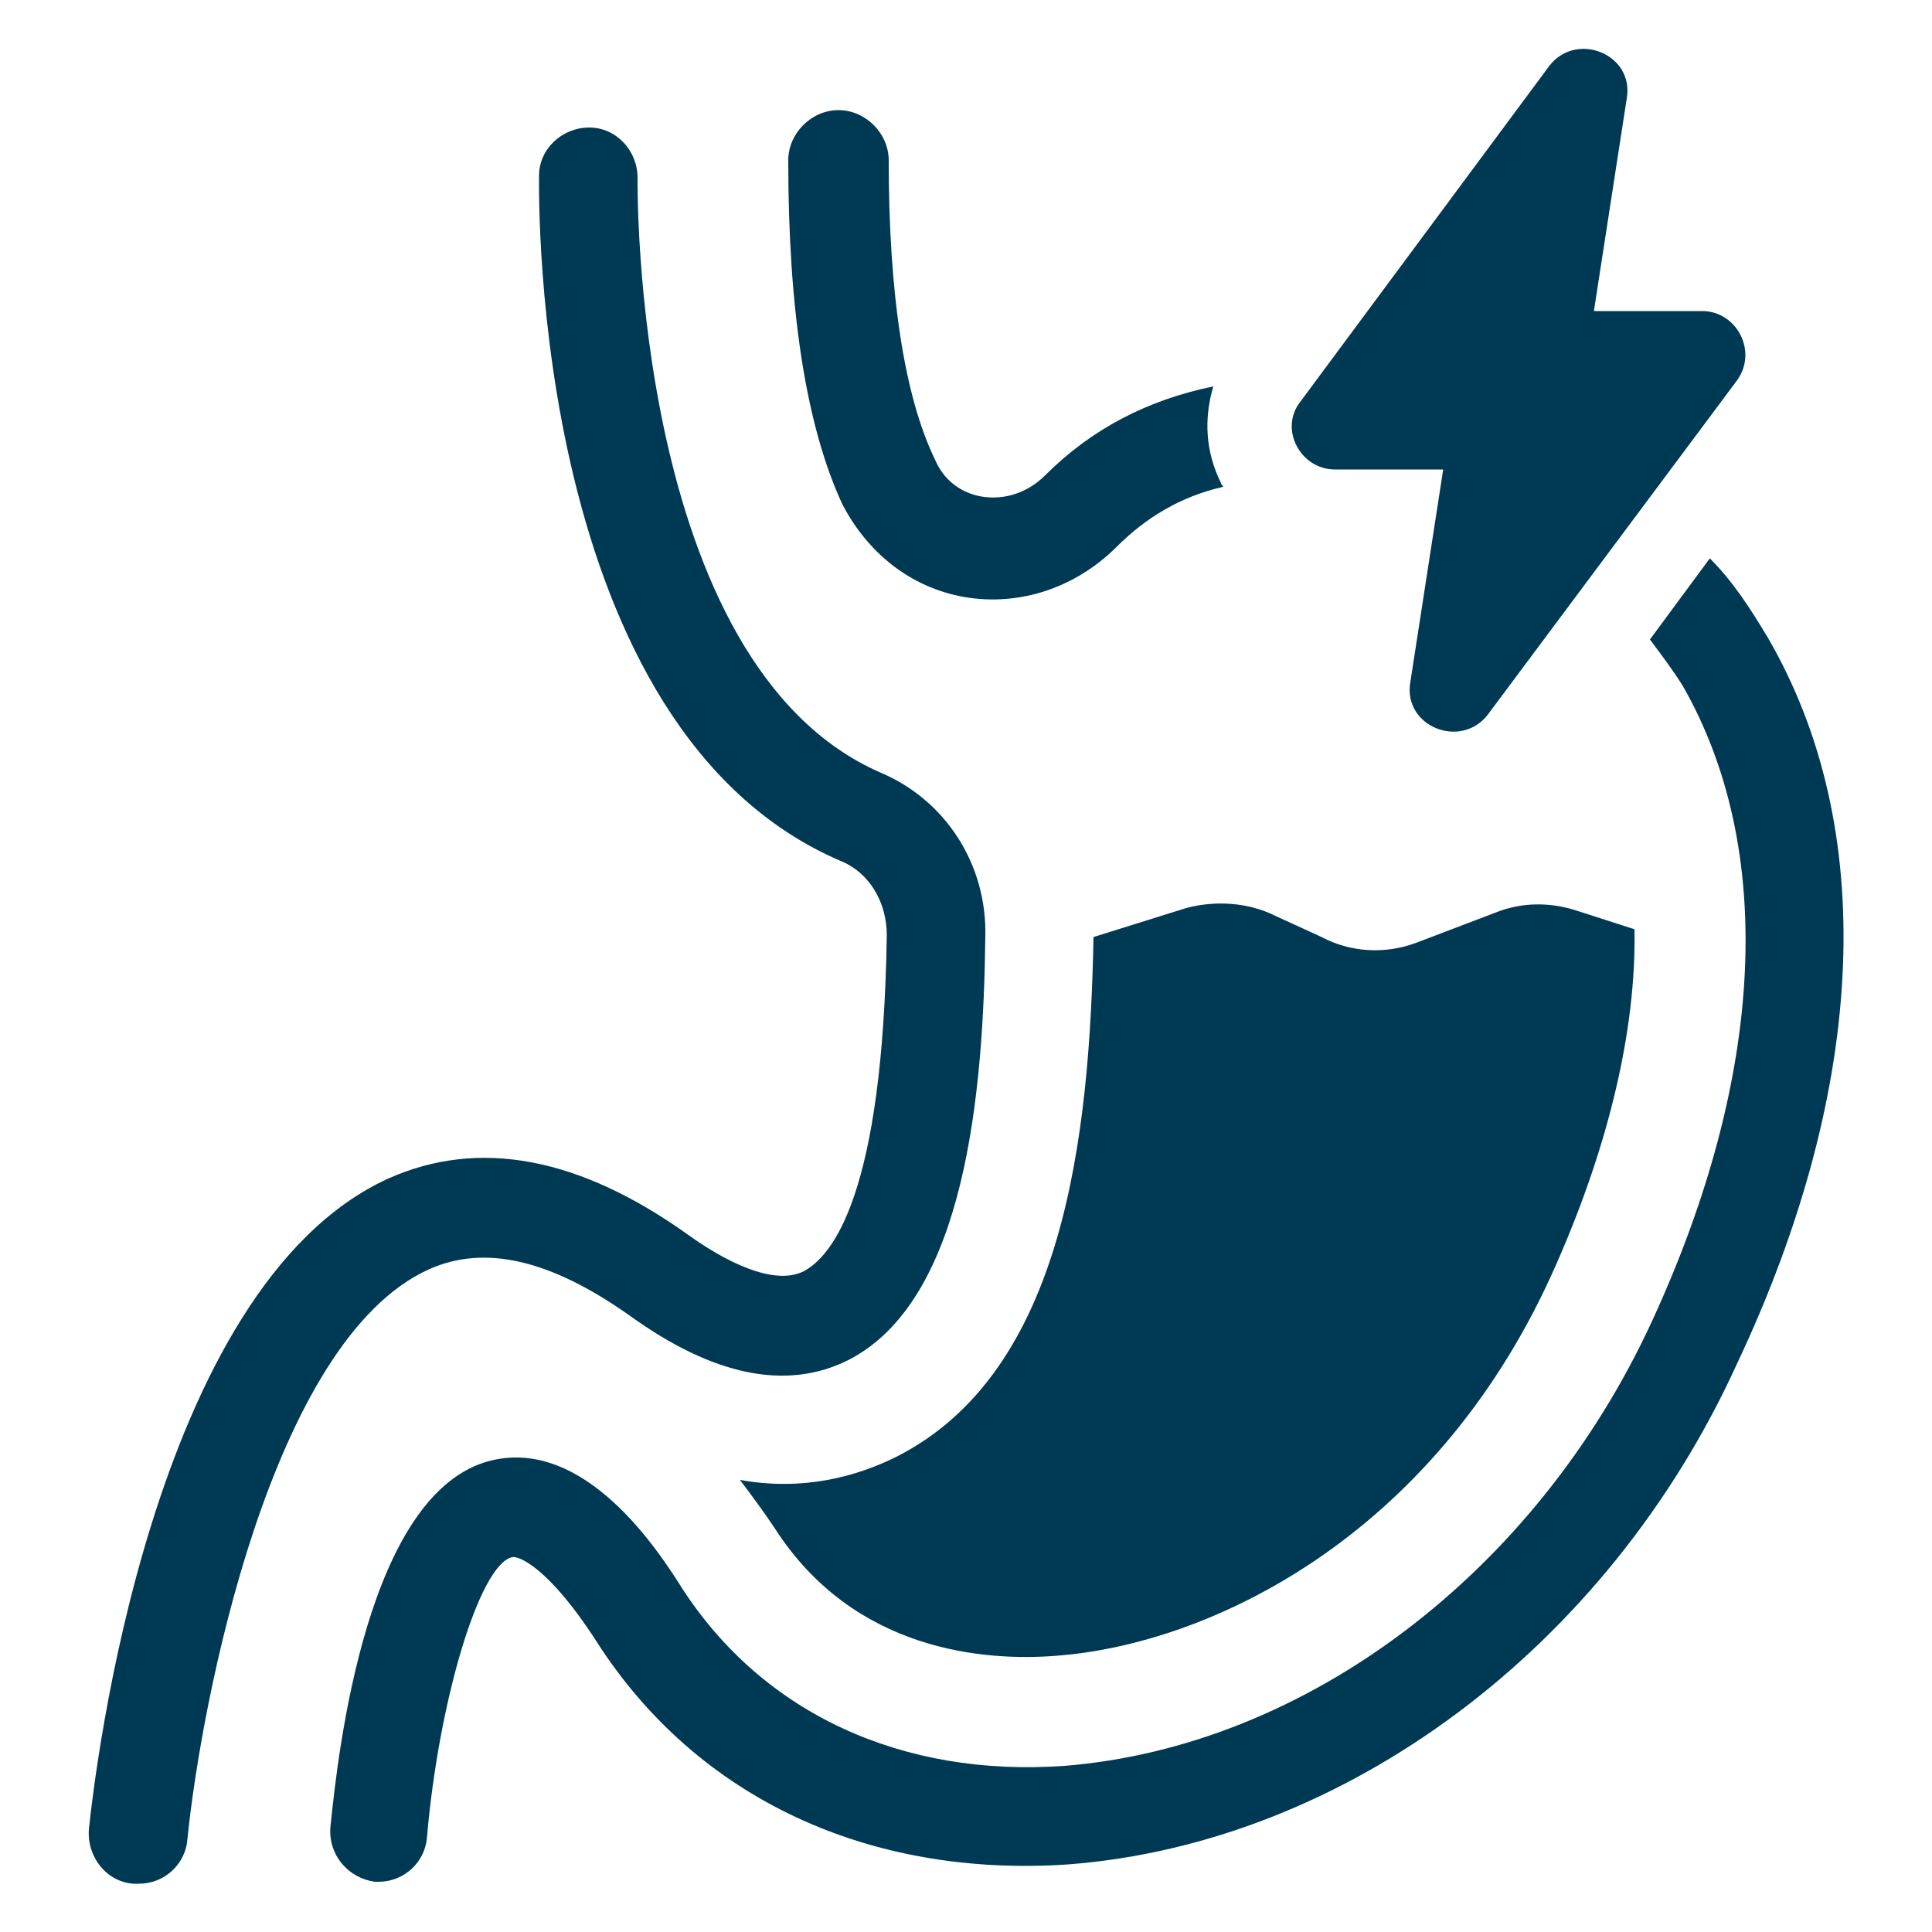
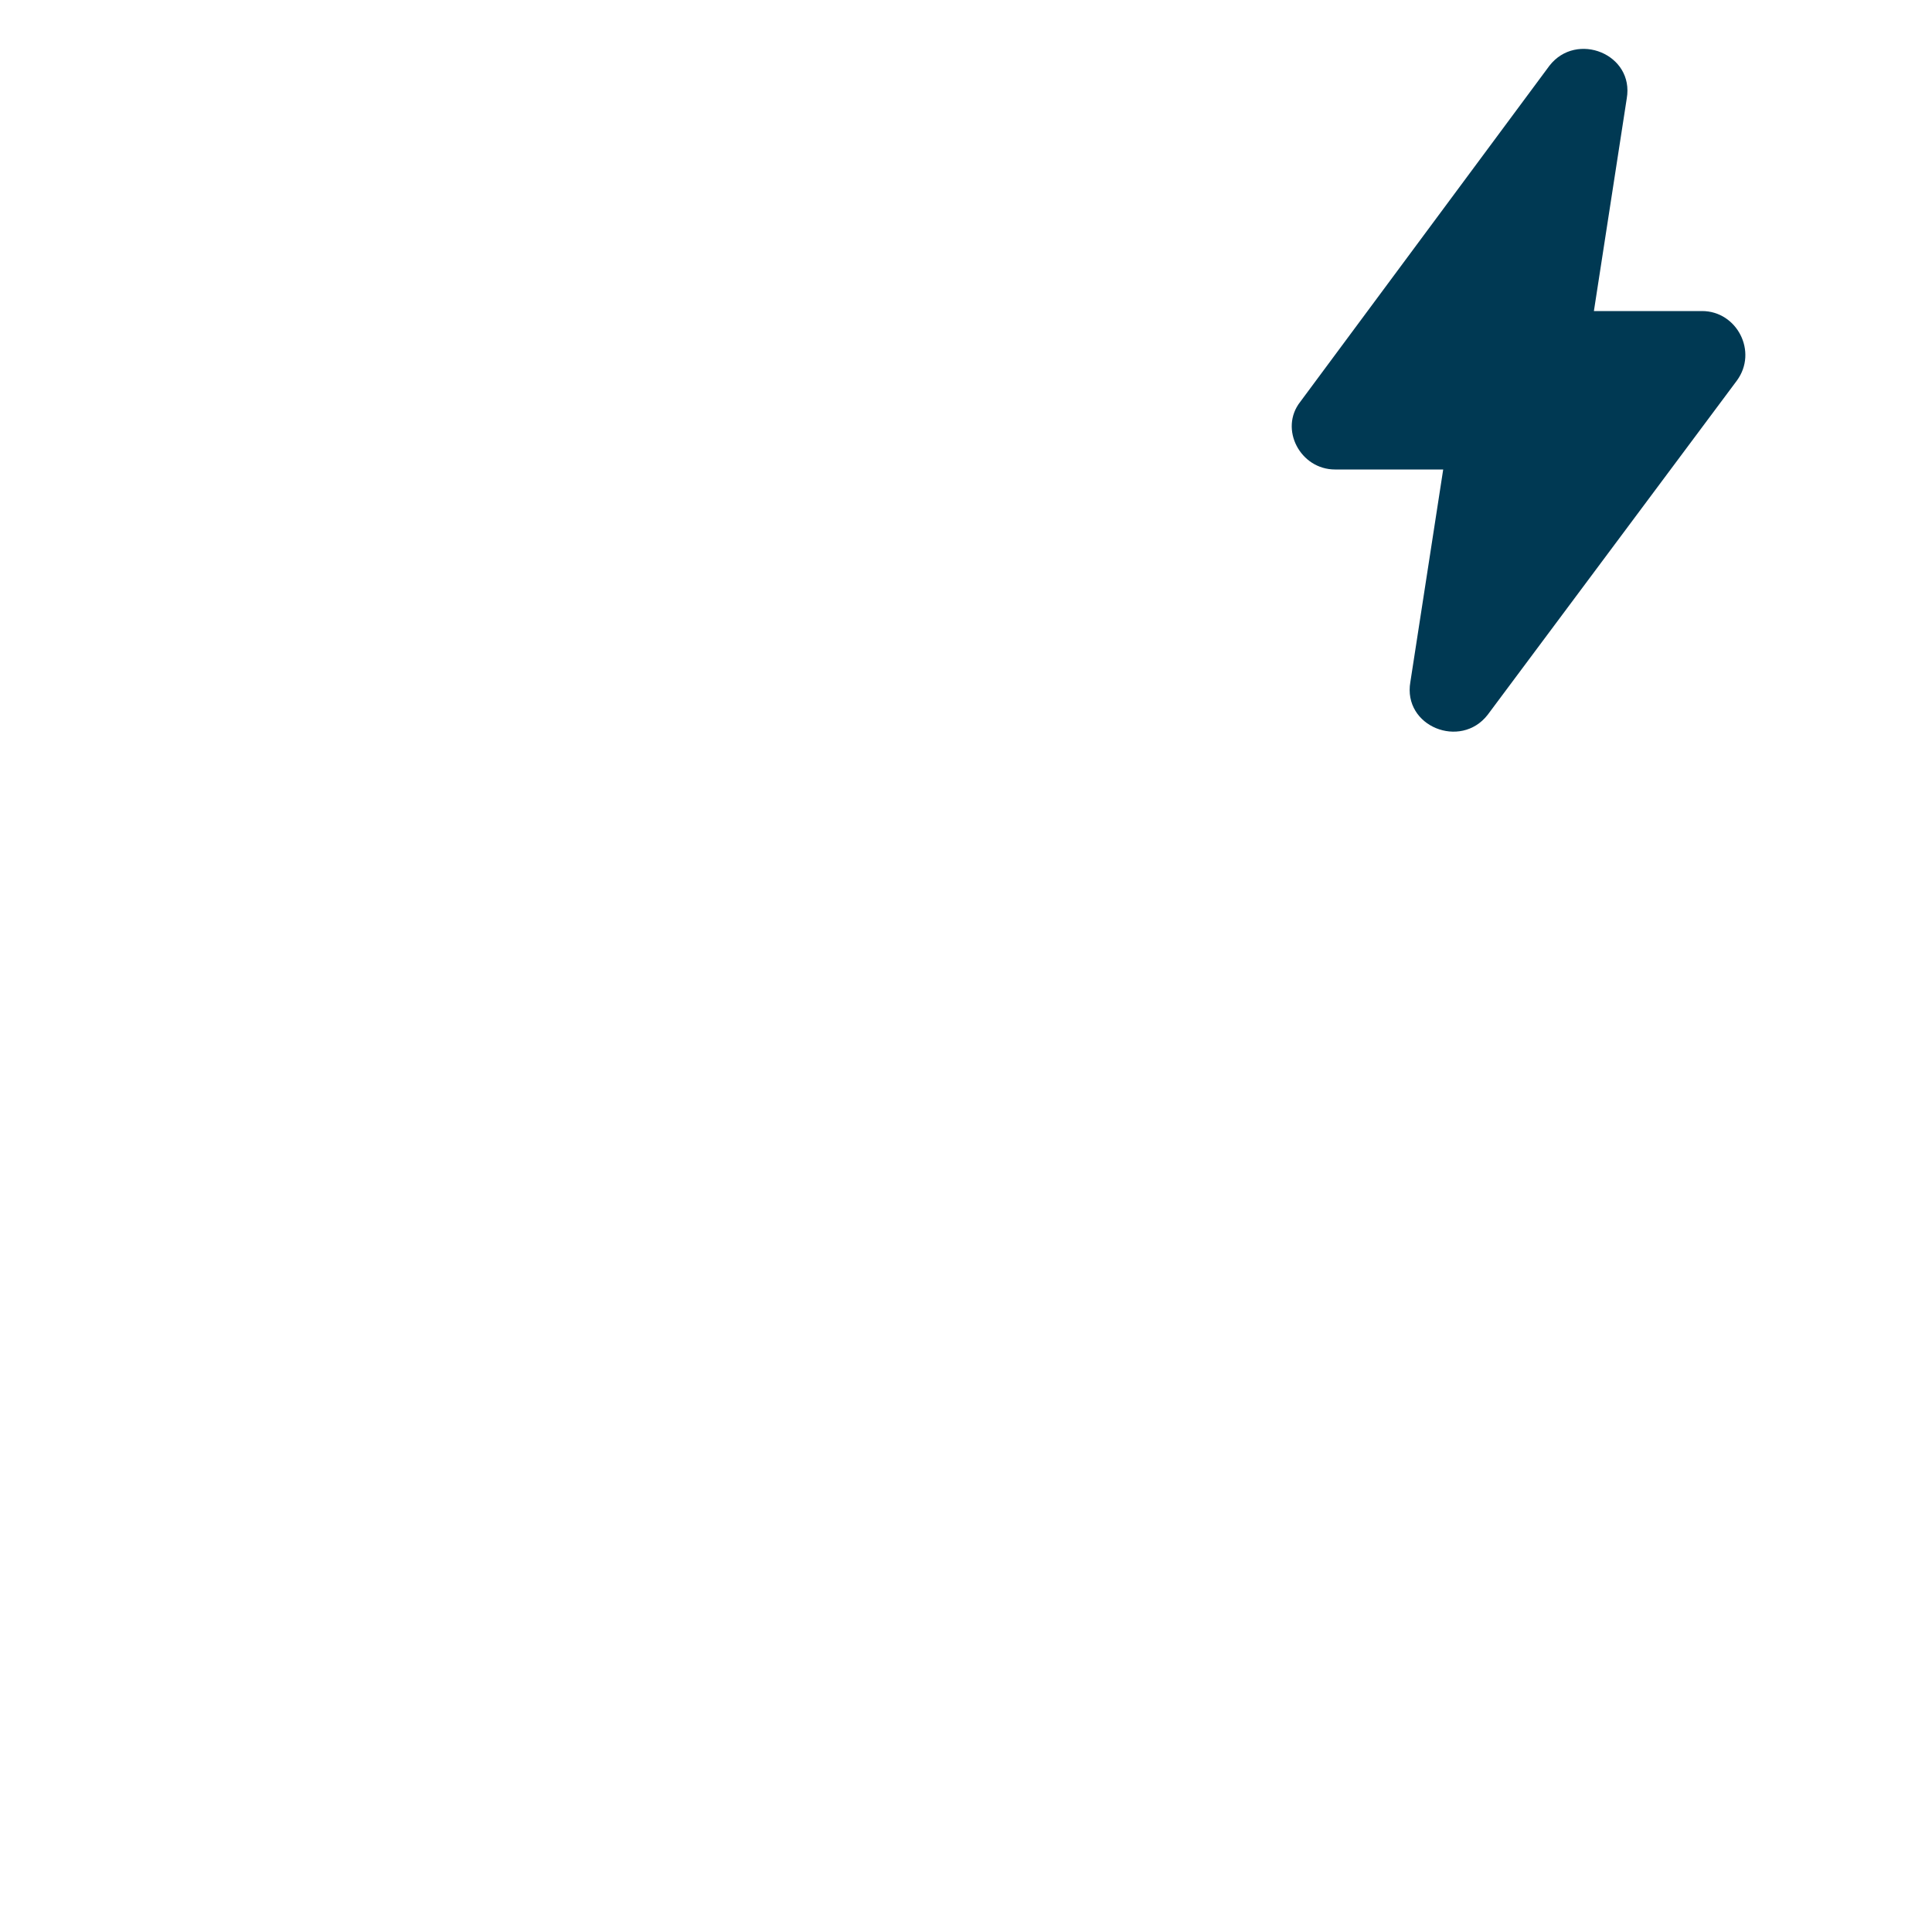
<svg xmlns="http://www.w3.org/2000/svg" height="1200pt" viewBox="0 0 1200 1200" width="1200pt">
  <g fill="#003953">
-     <path d="m679.2 582c-2.398 123.6-18 270-122.4 322.8-24 12-57.602 21.602-97.199 14.398 7.199 9.602 14.398 19.199 21.602 30 49.199 76.801 130.8 82.801 175.2 79.199 94.801-7.199 232.8-73.199 307.2-236.4 34.801-76.801 52.801-151.2 51.602-214.8l-37.199-12c-15.602-4.801-32.398-4.801-48 1.199l-50.398 19.199c-19.199 7.199-40.801 6-58.801-3.602l-28.805-13.195c-16.801-8.398-37.199-9.602-55.199-4.801z" />
-     <path d="m598.8 370.8c34.801 6 69.602-6 94.801-31.199 18-18 39.602-31.199 66-37.199 0-1.199-1.199-1.199-1.199-2.398-9.602-19.199-10.801-39.602-4.801-60-40.801 8.398-75.602 26.398-104.4 55.199-10.801 10.801-25.199 15.602-39.602 13.199-7.199-1.199-21.602-6-28.801-22.801-19.199-39.602-28.801-103.2-28.801-186 0-16.801-14.398-31.199-31.199-31.199s-31.199 14.398-31.199 31.199c0 92.398 10.801 164.4 33.602 213.6 15.598 29.996 41.996 51.598 75.598 57.598z" />
-     <path d="m1098 396c-10.801-18-21.602-34.801-36-49.199l-37.199 50.398c7.199 9.602 14.398 19.199 20.398 28.801 57.602 100.8 51.602 241.2-19.199 394.8-72 156-214.8 264-364.8 276-100.8 7.199-187.2-32.398-237.6-110.4-14.398-22.801-60-93.602-118.8-79.199-76.801 19.199-94.801 180-99.602 228-1.199 16.801 10.801 31.199 27.602 33.602h2.398c15.602 0 28.801-12 30-27.602 7.199-84 32.398-169.2 52.801-174 3.602-1.199 22.801 6 52.801 52.801 62.398 97.199 169.2 146.4 292.8 138 171.6-13.199 334.8-134.4 415.2-310.8 81.602-172.8 87.602-333.6 19.203-451.2z" />
-     <path d="m266.4 788.4c34.801-15.602 75.602-6 124.8 28.801 51.602 37.199 97.199 46.801 135.6 27.602 73.199-37.199 84-166.8 85.199-262.8 1.199-45.602-25.199-85.199-64.801-102-154.8-67.199-151.2-366-151.2-369.6 0-16.801-13.199-31.199-30-31.199s-31.199 13.199-31.199 30c0 14.398-4.801 344.4 188.4 426 16.801 7.199 27.602 25.199 27.602 45.602-2.398 160.8-33.602 199.2-51.602 208.8-19.199 9.602-50.398-7.199-72-22.801-67.199-48-129.6-60-186-34.801-147.6 67.199-182.4 369.6-186 404.4-1.199 16.801 10.801 32.398 27.602 33.602h3.602c15.602 0 28.801-12 30-27.602 8.398-84 51.598-309.6 150-354z" />
    <path d="m829.2 291.6h67.199l-20.398 132c-4.801 27.602 31.199 42 48 20.398l154.8-207.6c13.199-18 0-43.199-21.602-43.199h-67.199l20.398-132c4.801-27.602-31.199-42-48-20.398l-154.8 208.8c-13.203 16.797 0 42 21.598 42z" />
  </g>
</svg>